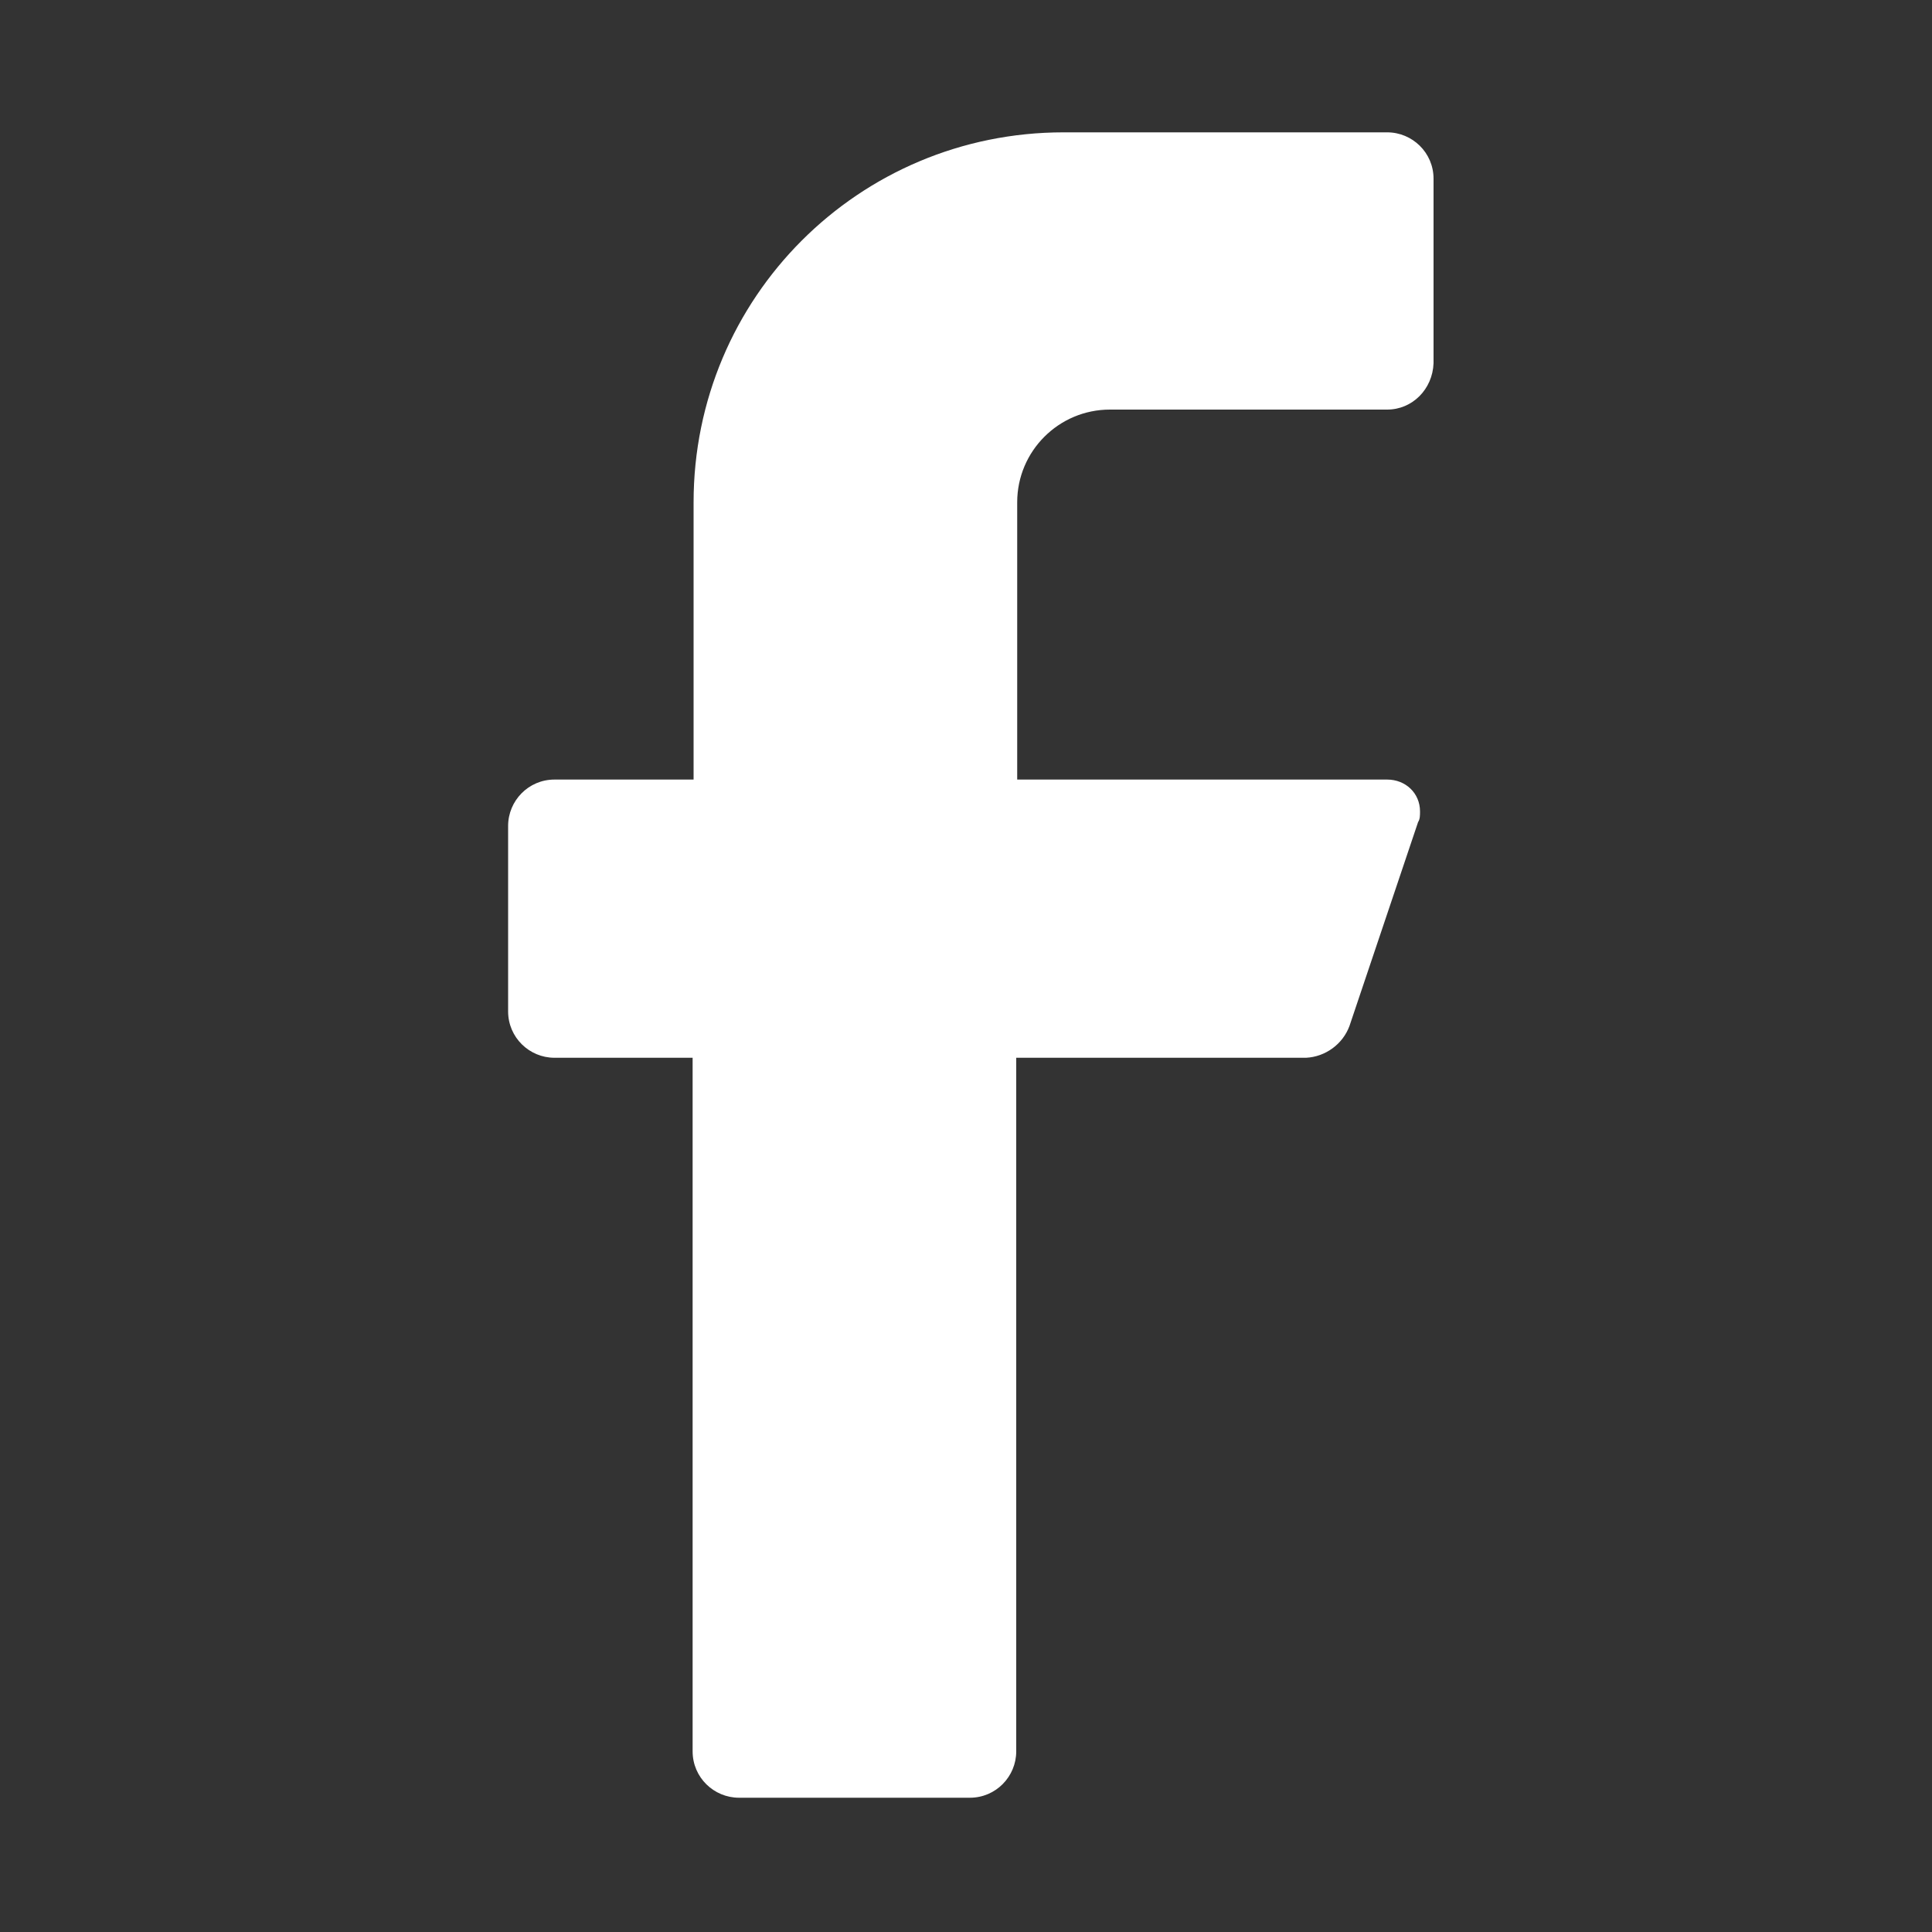
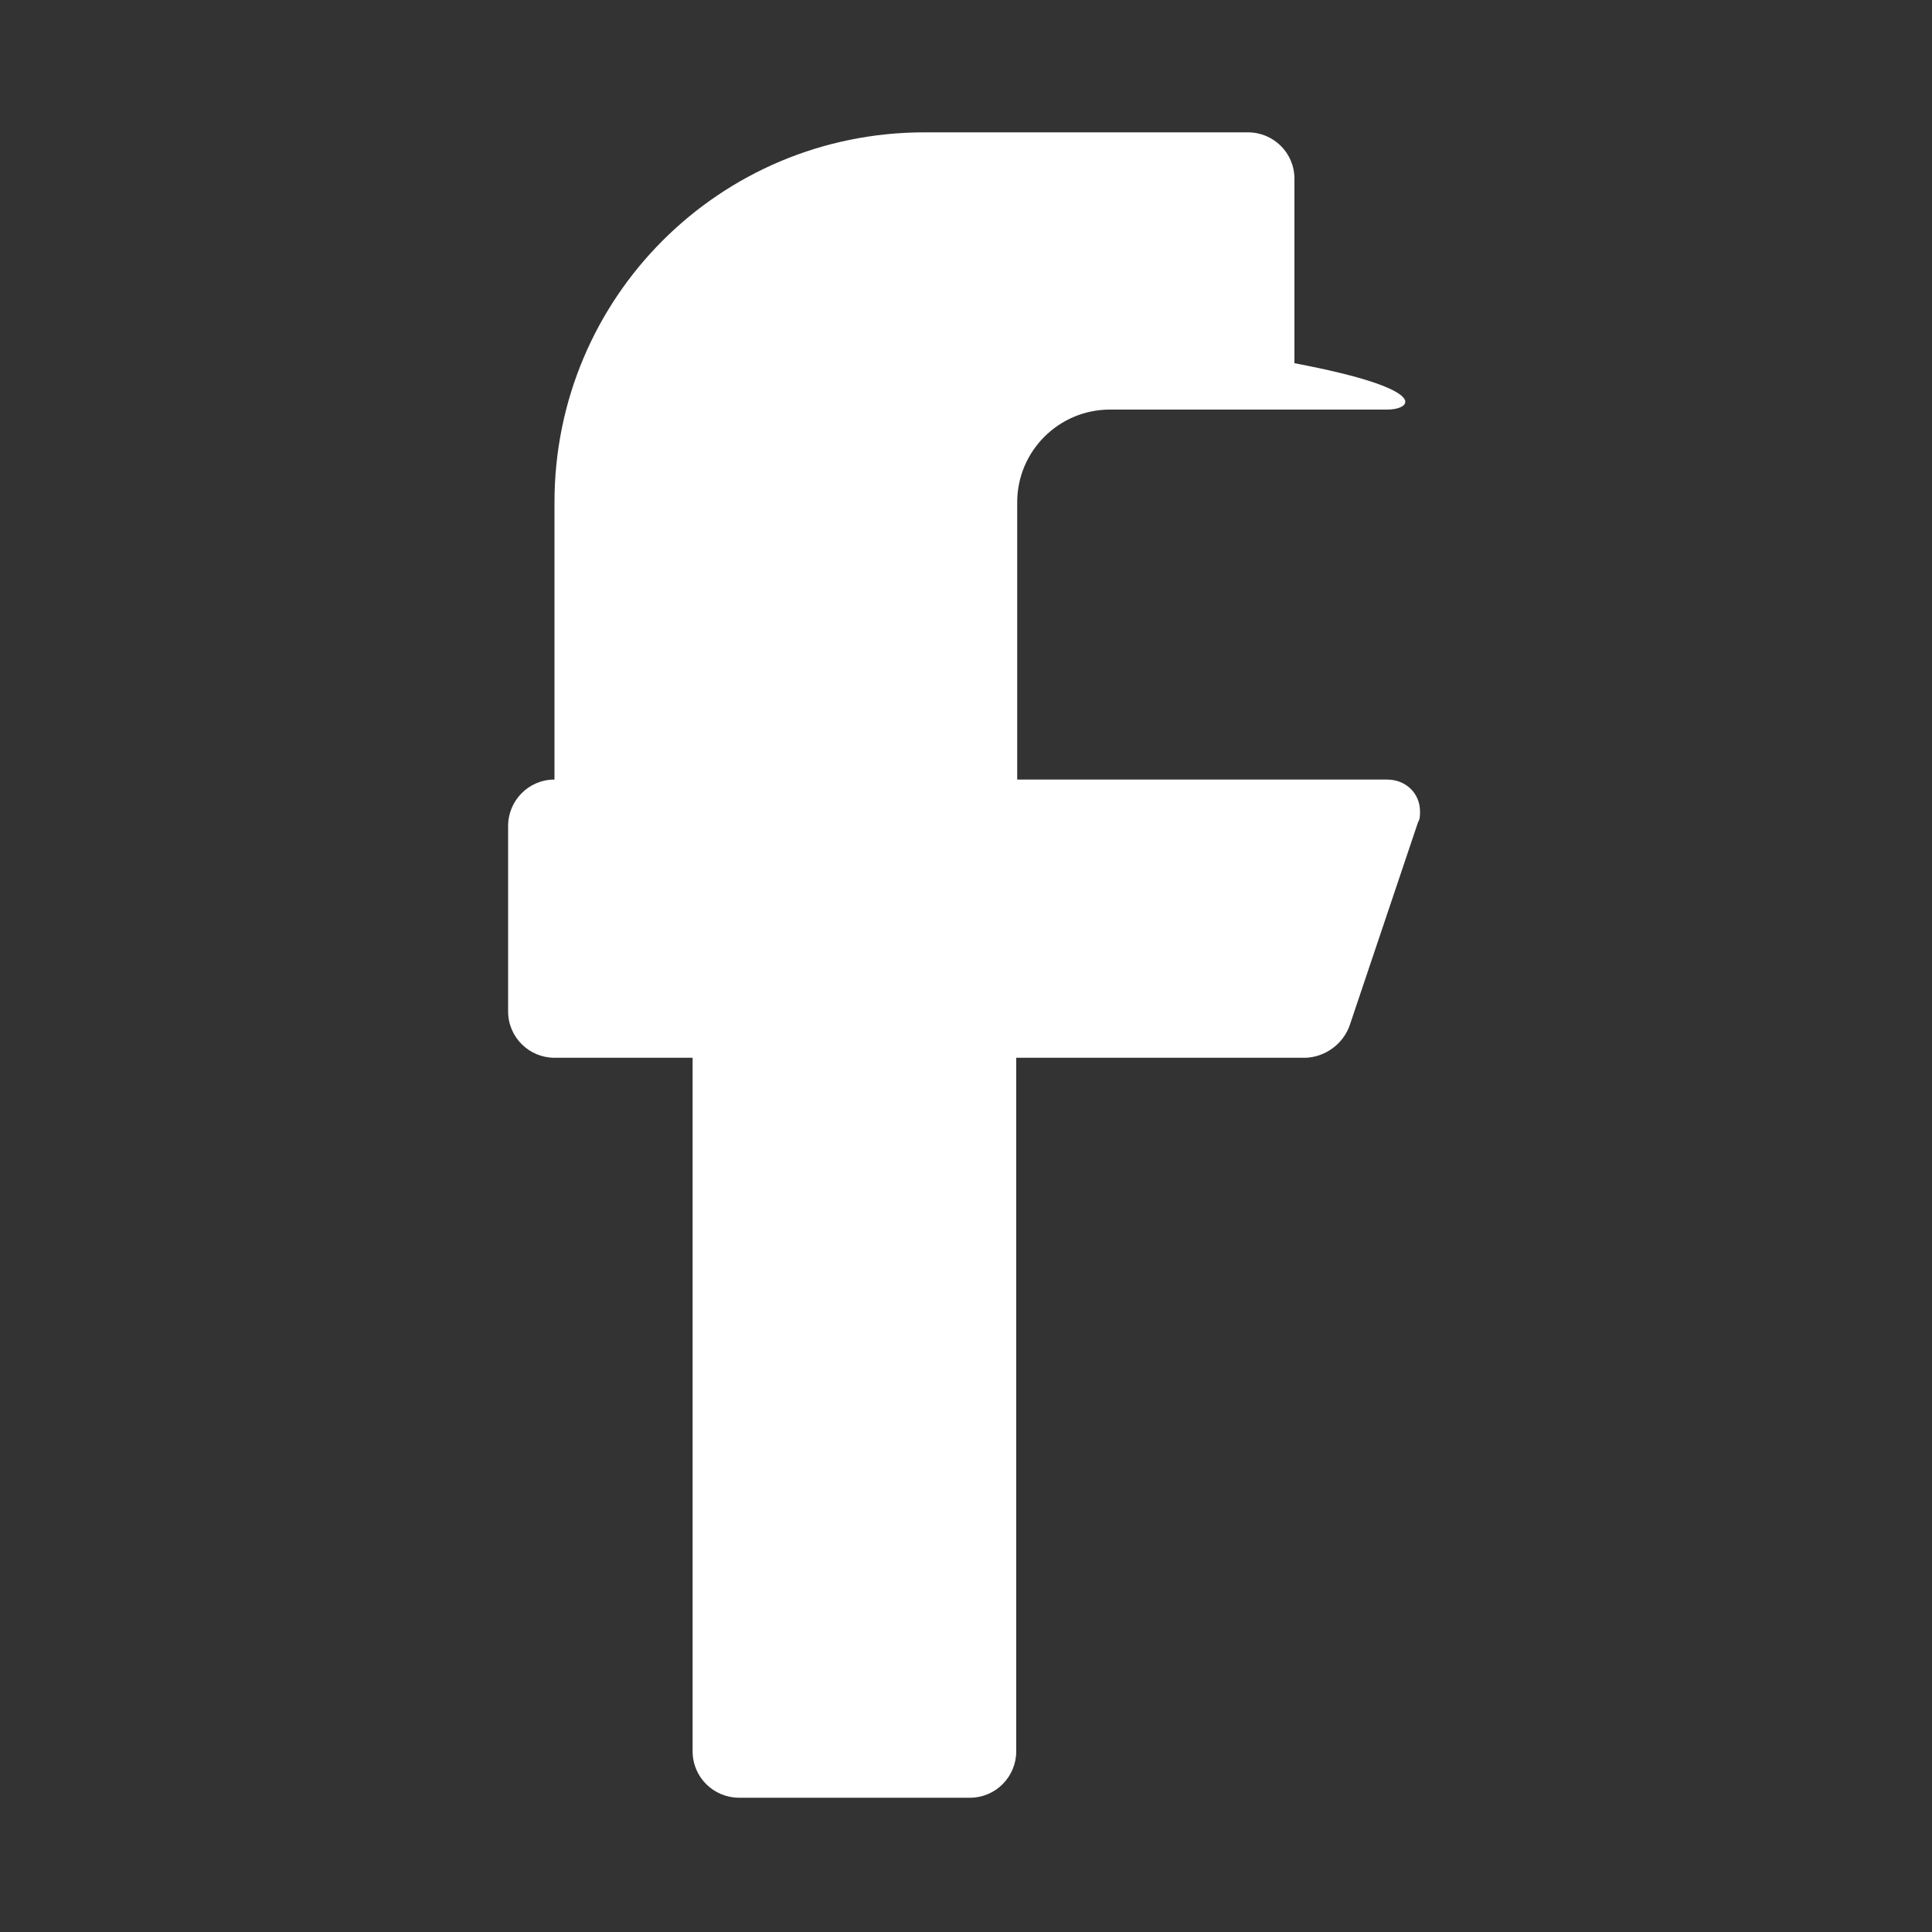
<svg xmlns="http://www.w3.org/2000/svg" version="1.1" id="图层_1" x="0px" y="0px" viewBox="0 0 200 200" style="enable-background:new 0 0 200 200;" xml:space="preserve">
  <rect x="0" y="0" width="200" height="200" fill="#333333" stroke="none" />
  <style type="text/css">
	.st0{fill:#FFFFFF;}
</style>
-   <path class="st0" d="M143.6,42.4h-28.7c-5.3,0-9.6,4.3-9.6,9.6l0,0v28.7h38.3c1.9,0,3.4,1.4,3.4,3.3c0,0.4,0,0.8-0.2,1.1l-7.1,21.1  c-0.7,1.9-2.5,3.2-4.5,3.3h-30v71.8c0,2.6-2.1,4.8-4.8,4.8H76.5c-2.6,0-4.8-2.1-4.8-4.8v-71.8H57.4c-2.6,0-4.8-2.1-4.8-4.8V85.5  c0-2.6,2.1-4.8,4.8-4.8h0h14.4V52c0-21.2,17.1-38.3,38.3-38.3l0,0h33.5c2.6,0,4.8,2.1,4.8,4.8v19.1  C148.3,40.3,146.2,42.4,143.6,42.4z" />
+   <path class="st0" d="M143.6,42.4h-28.7c-5.3,0-9.6,4.3-9.6,9.6l0,0v28.7h38.3c1.9,0,3.4,1.4,3.4,3.3c0,0.4,0,0.8-0.2,1.1l-7.1,21.1  c-0.7,1.9-2.5,3.2-4.5,3.3h-30v71.8c0,2.6-2.1,4.8-4.8,4.8H76.5c-2.6,0-4.8-2.1-4.8-4.8v-71.8H57.4c-2.6,0-4.8-2.1-4.8-4.8V85.5  c0-2.6,2.1-4.8,4.8-4.8h0V52c0-21.2,17.1-38.3,38.3-38.3l0,0h33.5c2.6,0,4.8,2.1,4.8,4.8v19.1  C148.3,40.3,146.2,42.4,143.6,42.4z" />
</svg>